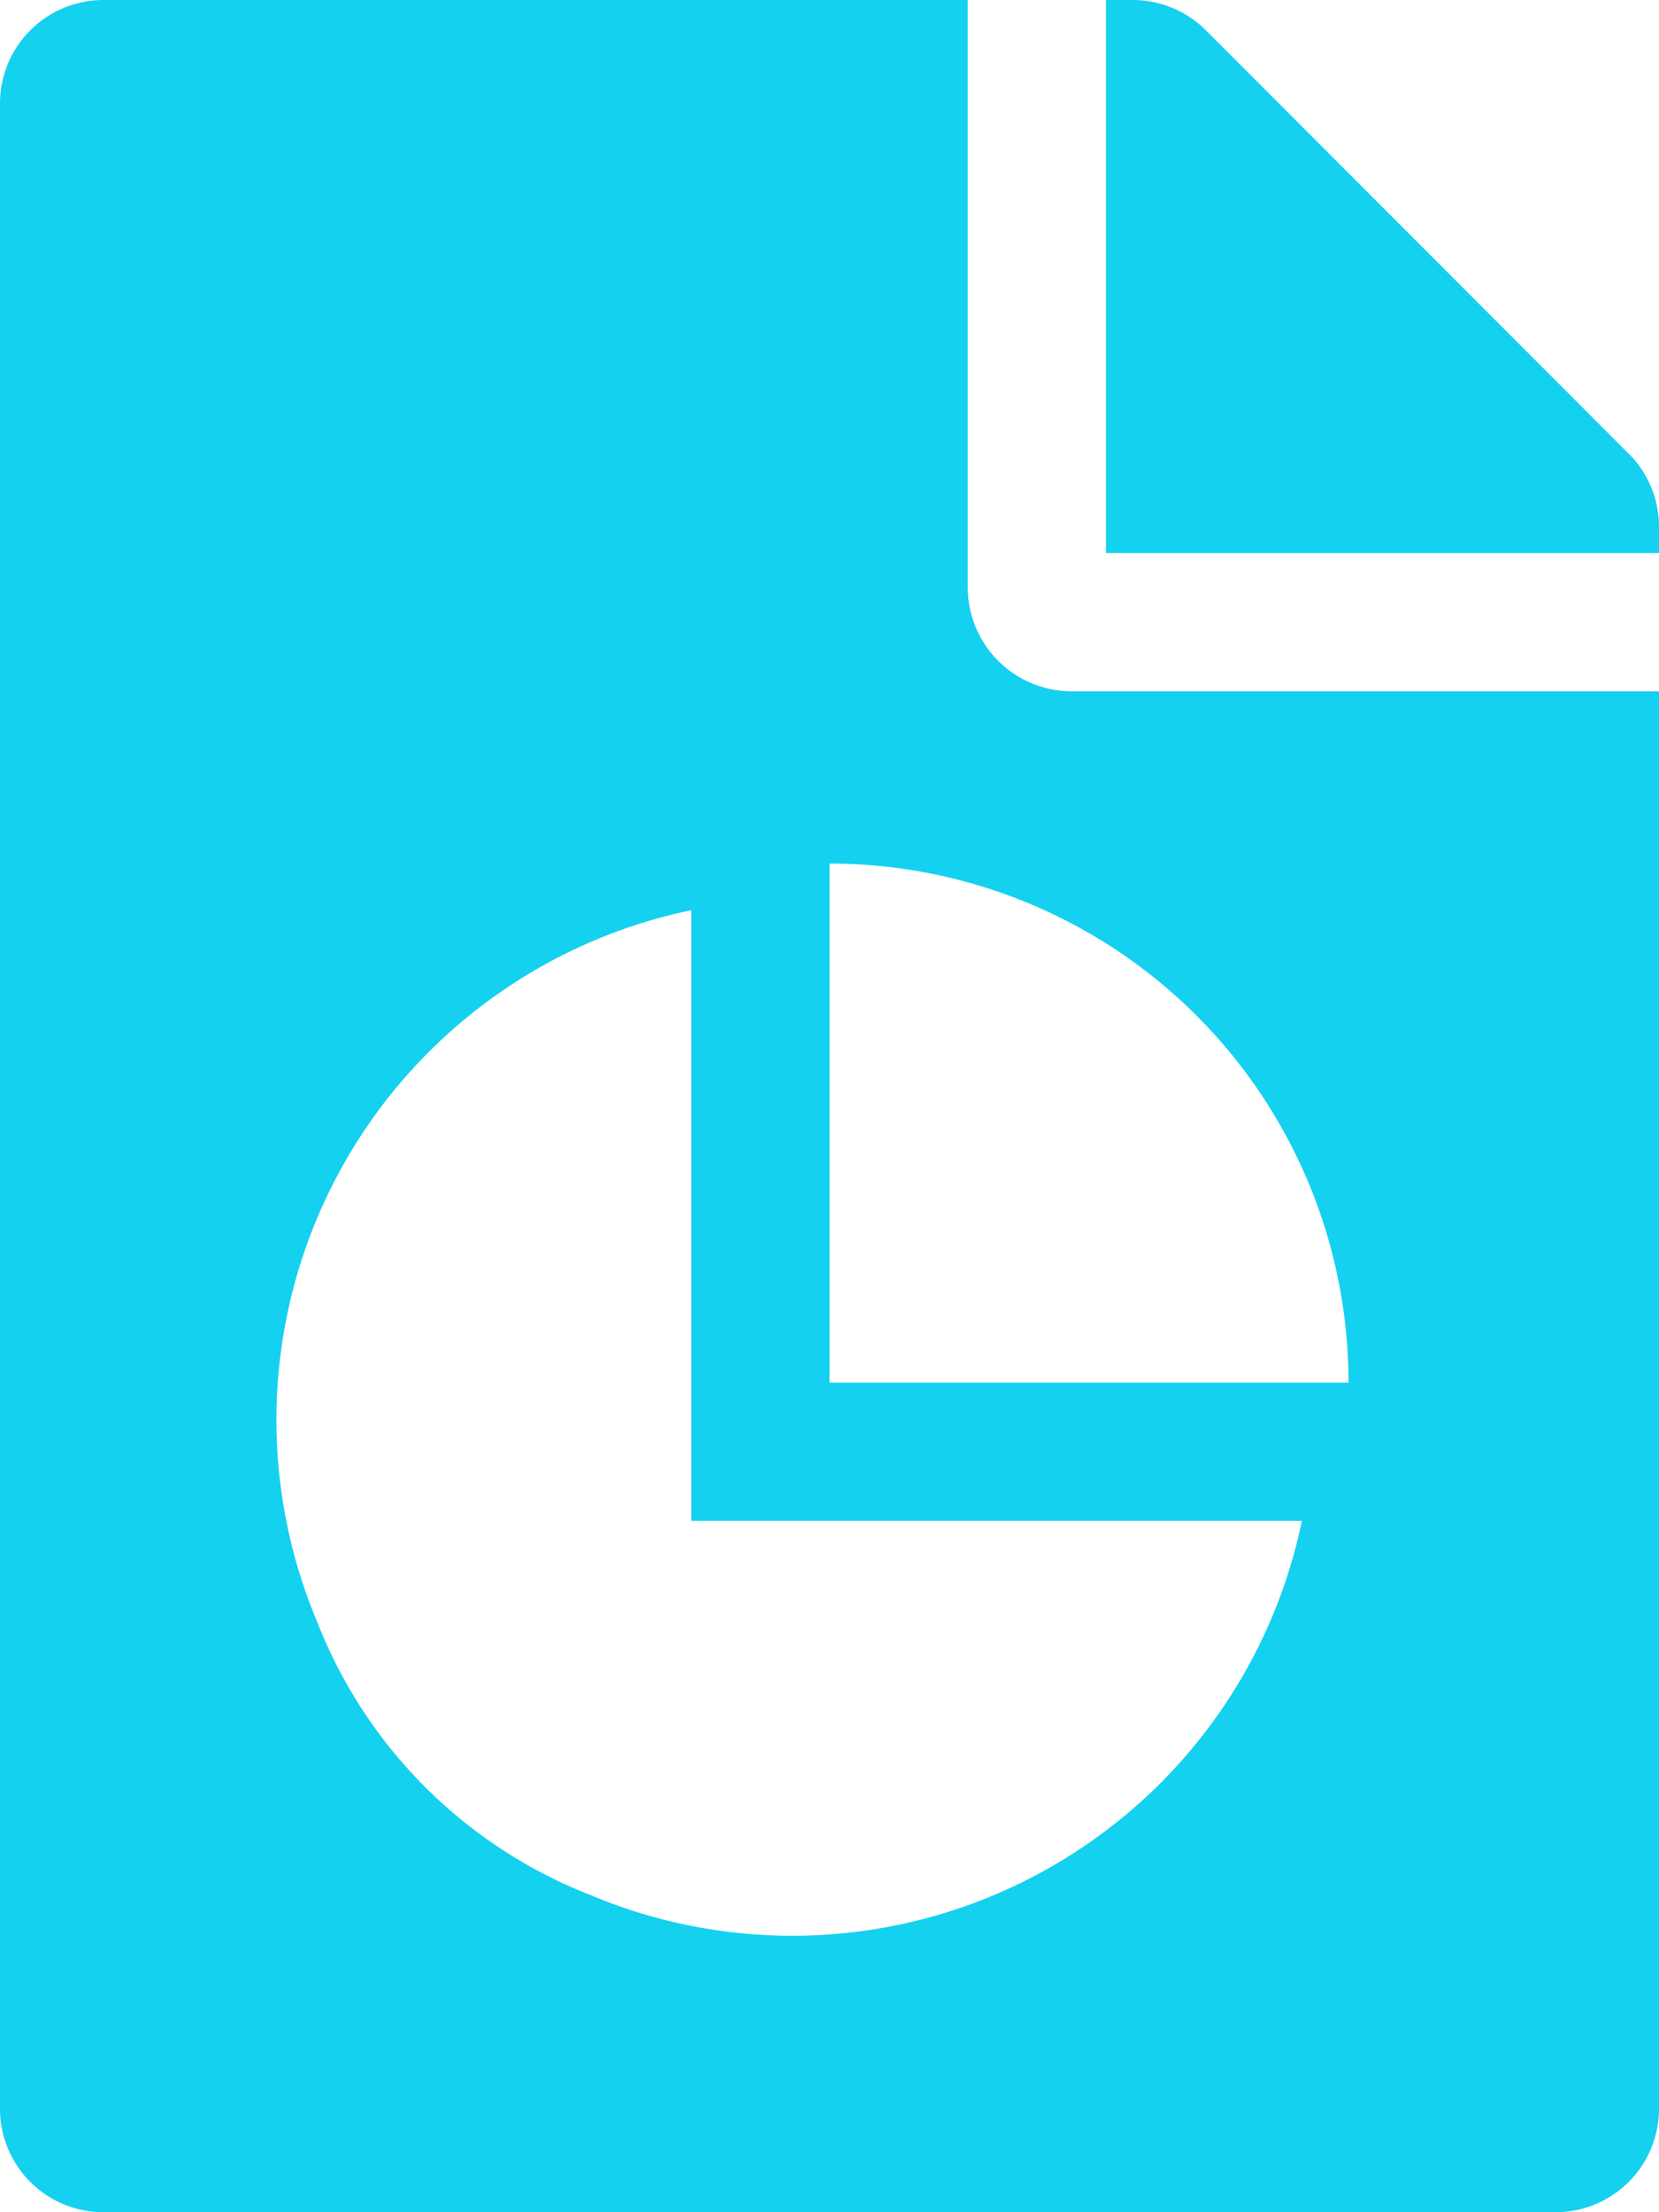
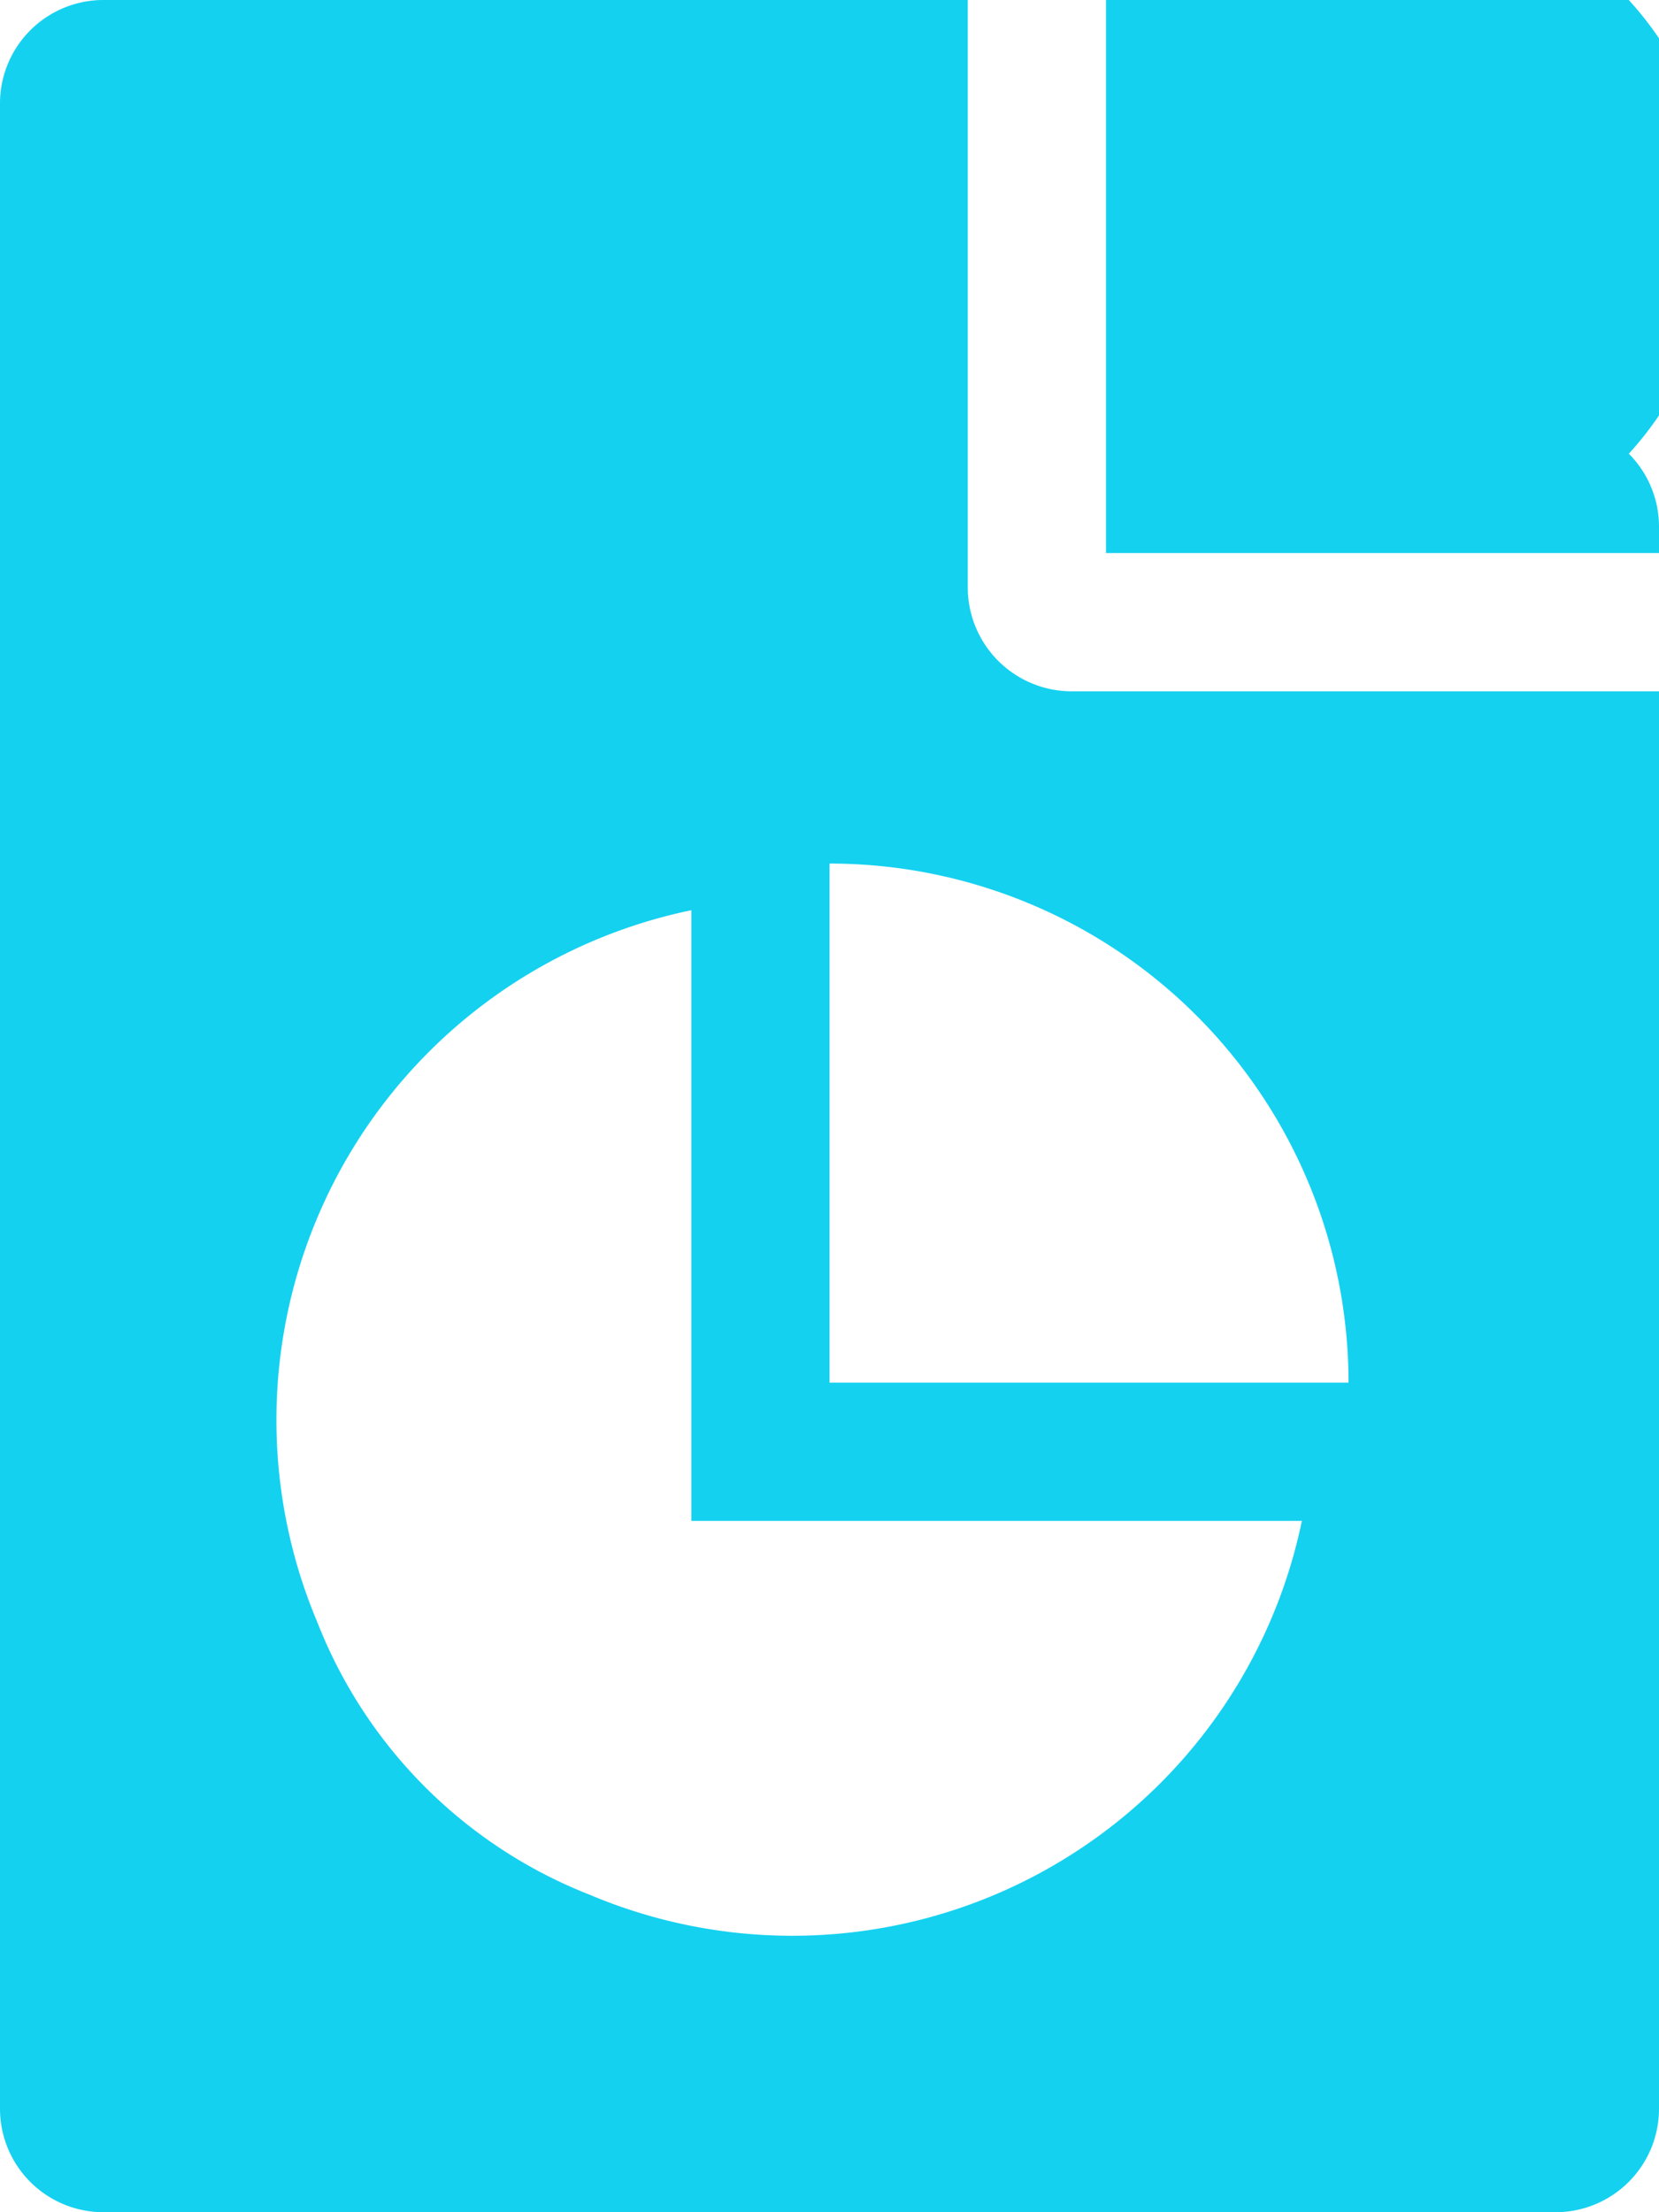
<svg xmlns="http://www.w3.org/2000/svg" width="31.5" height="42" viewBox="0 0 31.5 42">
-   <path d="M2.625-25.594V-36.75H-13.781a1.964,1.964,0,0,0-1.969,1.969V3.281A1.964,1.964,0,0,0-13.781,5.25H13.781A1.964,1.964,0,0,0,15.75,3.281V-23.625H4.594A1.975,1.975,0,0,1,2.625-25.594ZM-4.552-.777a9.13,9.13,0,0,1-5.171-5.17,9.883,9.883,0,0,1,7.1-13.522V-7.875H8.969A9.882,9.882,0,0,1-4.552-.777ZM9.855-10.5s0,0,0,0H0v-9.855H0A9.855,9.855,0,0,1,9.855-10.5Zm5.321-17.635L7.145-36.176A1.967,1.967,0,0,0,5.75-36.75h-.5v10.5h10.5v-.5A1.962,1.962,0,0,0,15.176-28.137Z" transform="translate(15.75 36.75)" fill="#14d1f0" />
+   <path d="M2.625-25.594V-36.75H-13.781a1.964,1.964,0,0,0-1.969,1.969V3.281A1.964,1.964,0,0,0-13.781,5.25H13.781A1.964,1.964,0,0,0,15.75,3.281V-23.625H4.594A1.975,1.975,0,0,1,2.625-25.594ZM-4.552-.777a9.13,9.13,0,0,1-5.171-5.17,9.883,9.883,0,0,1,7.1-13.522V-7.875H8.969A9.882,9.882,0,0,1-4.552-.777ZM9.855-10.5s0,0,0,0H0v-9.855H0A9.855,9.855,0,0,1,9.855-10.5Zm5.321-17.635A1.967,1.967,0,0,0,5.75-36.75h-.5v10.5h10.5v-.5A1.962,1.962,0,0,0,15.176-28.137Z" transform="translate(15.75 36.75)" fill="#14d1f0" />
</svg>